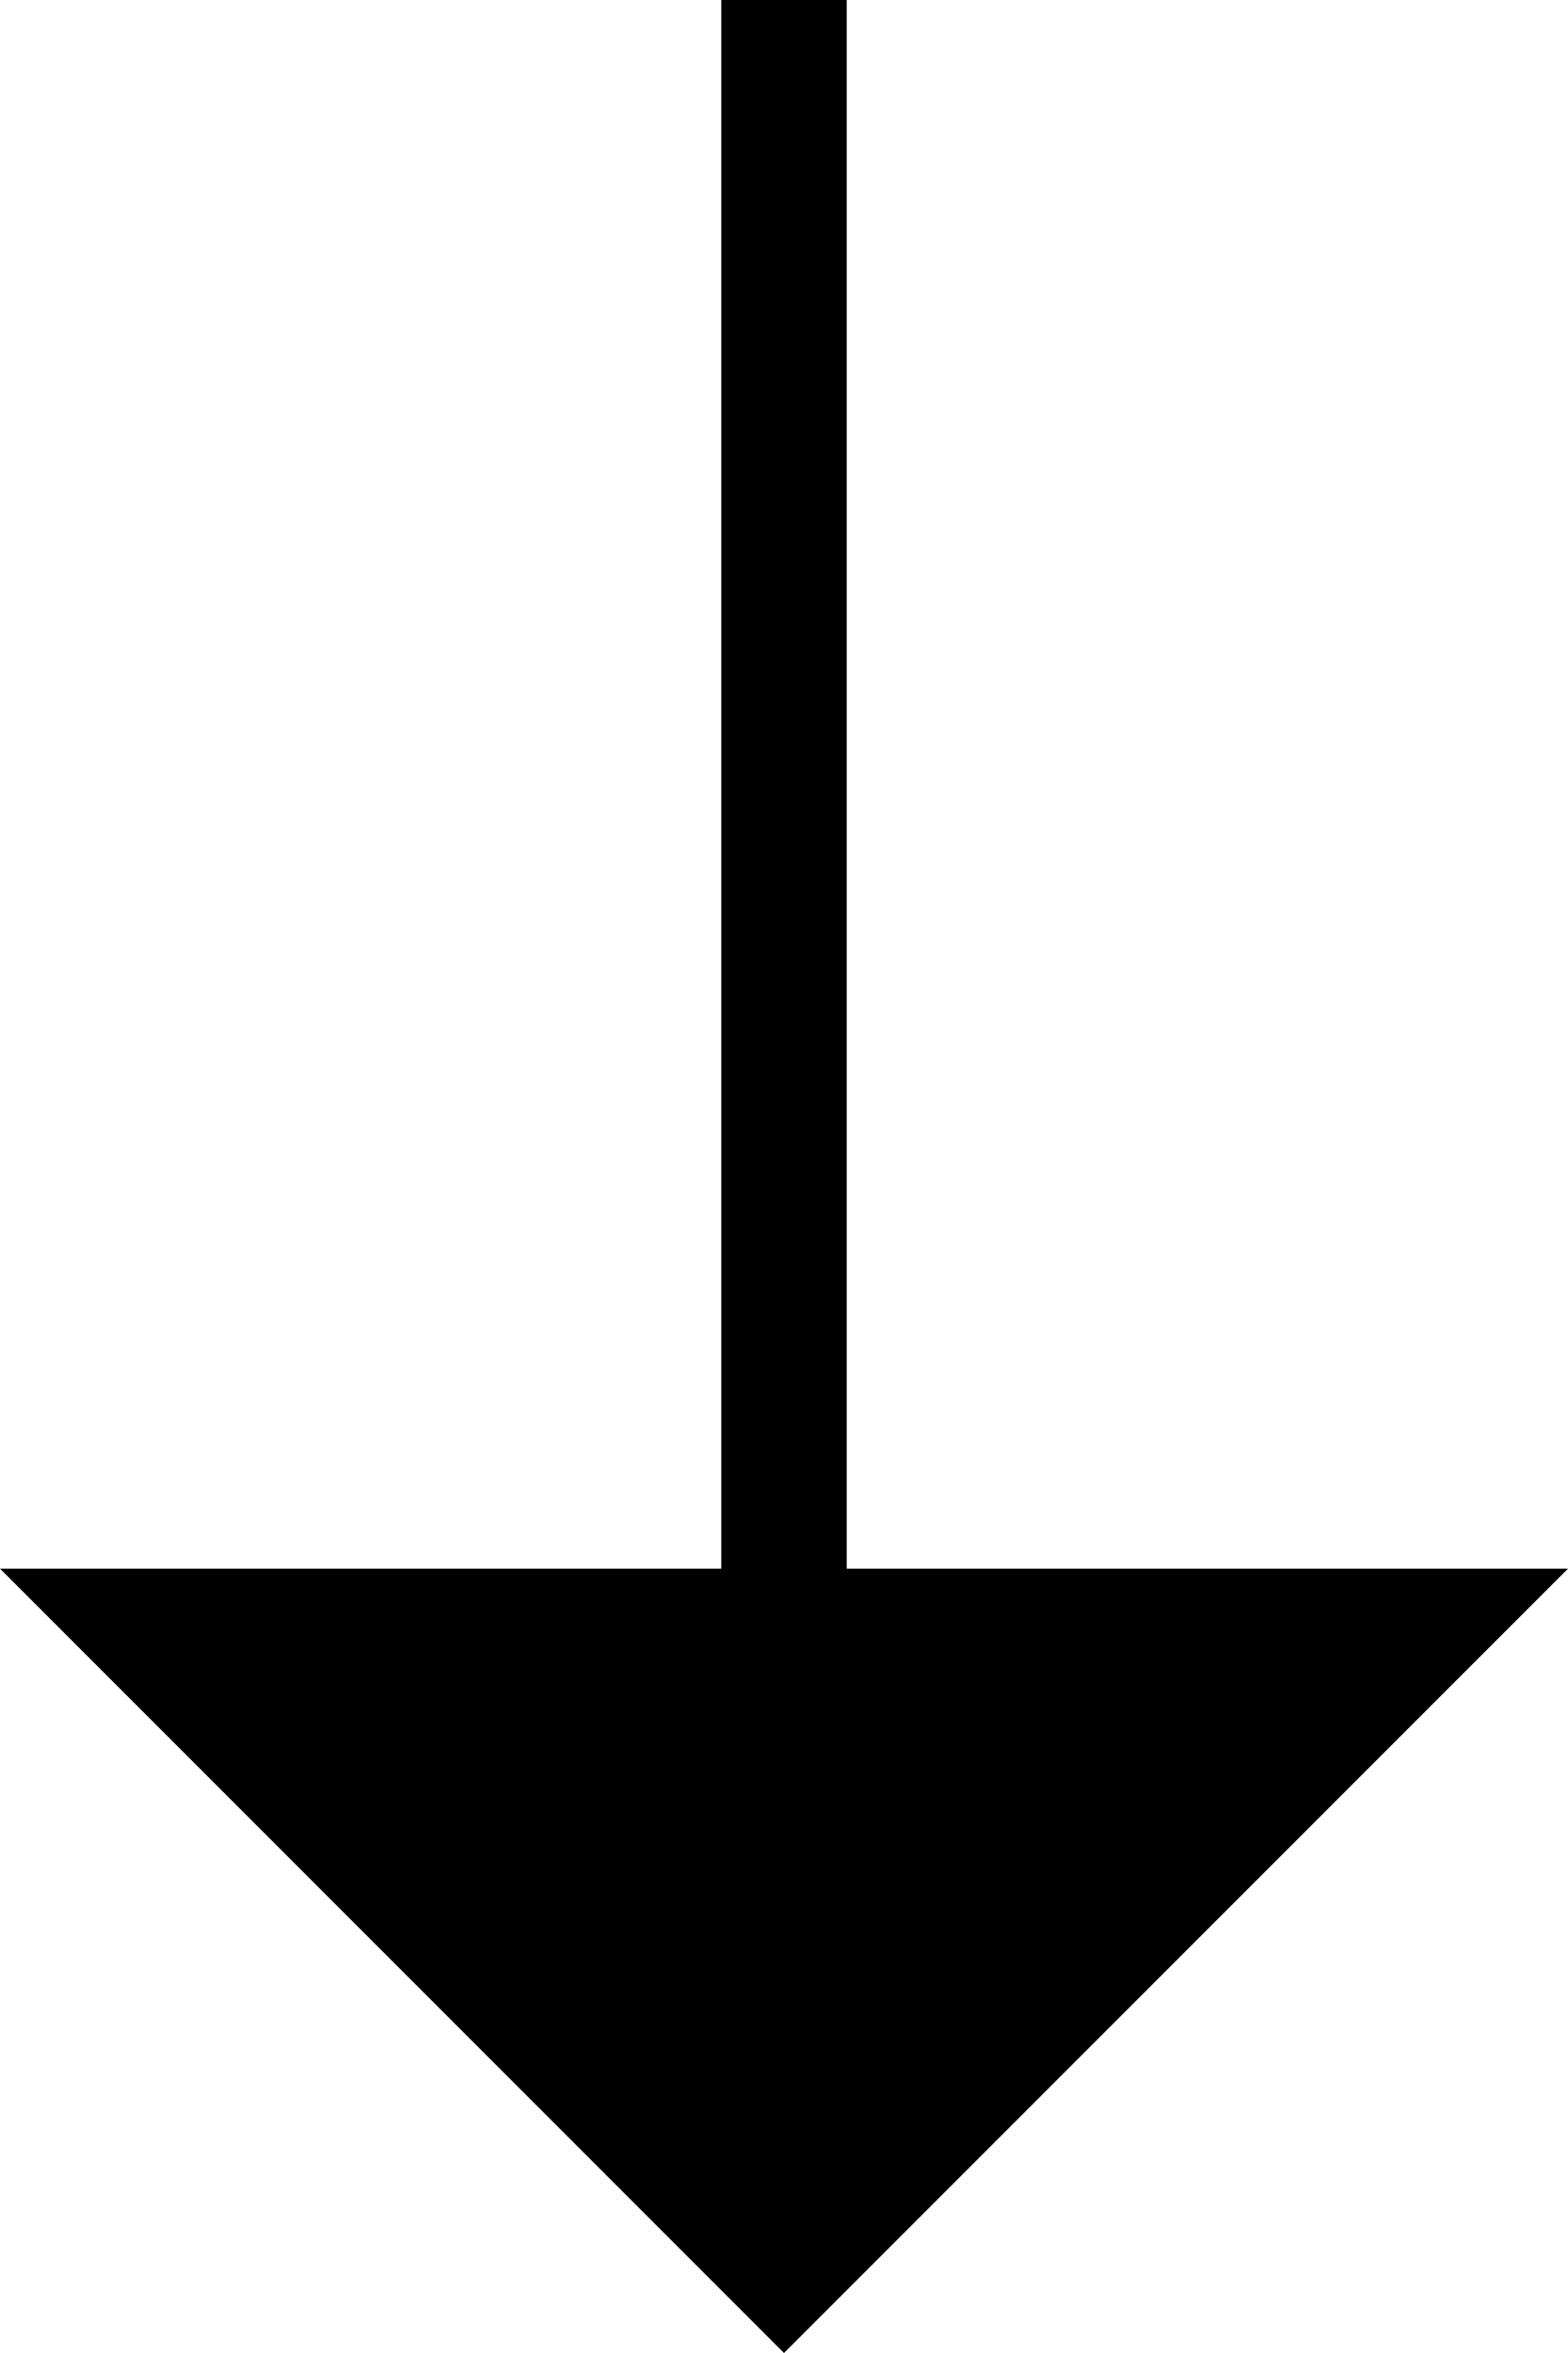
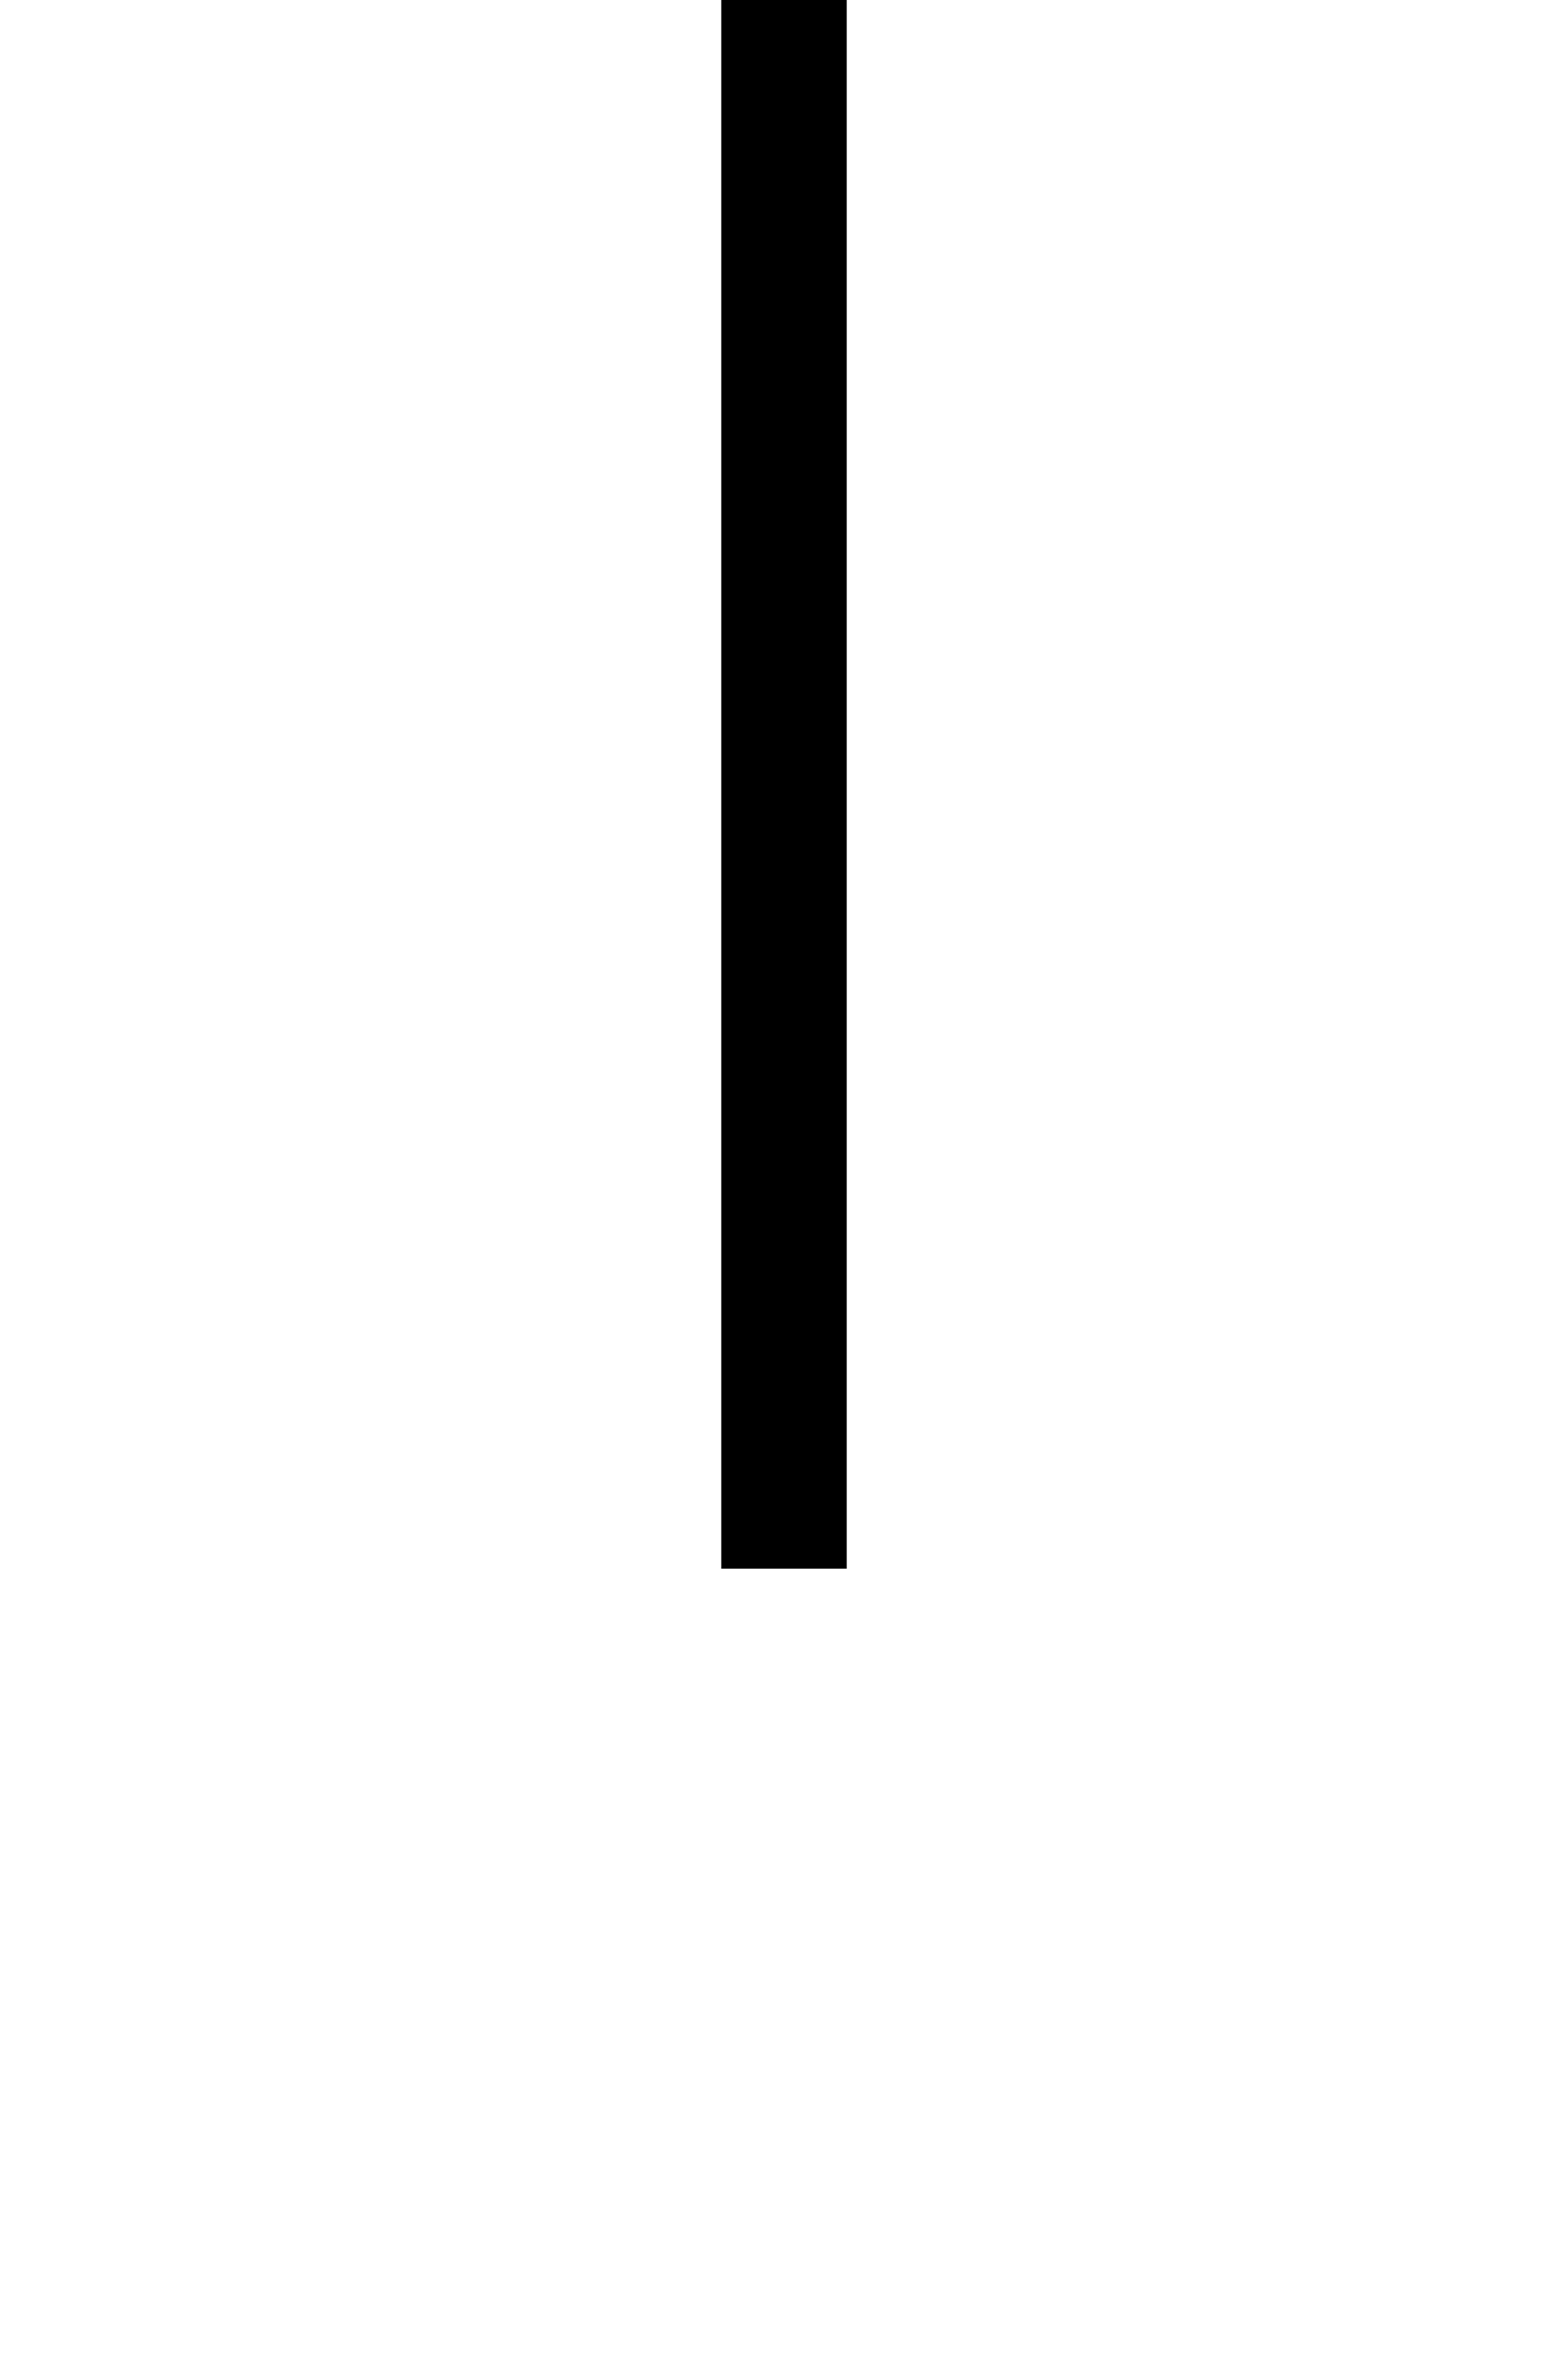
<svg xmlns="http://www.w3.org/2000/svg" version="1.1" id="Layer_1" x="0px" y="0px" width="100px" height="150px" viewBox="0 0 100 150" enable-background="new 0 0 100 150" xml:space="preserve">
-   <polygon id="XMLID_2_" points="100,100 50,150 0,100 " />
  <rect id="XMLID_1_" x="46" width="8" height="100" />
</svg>